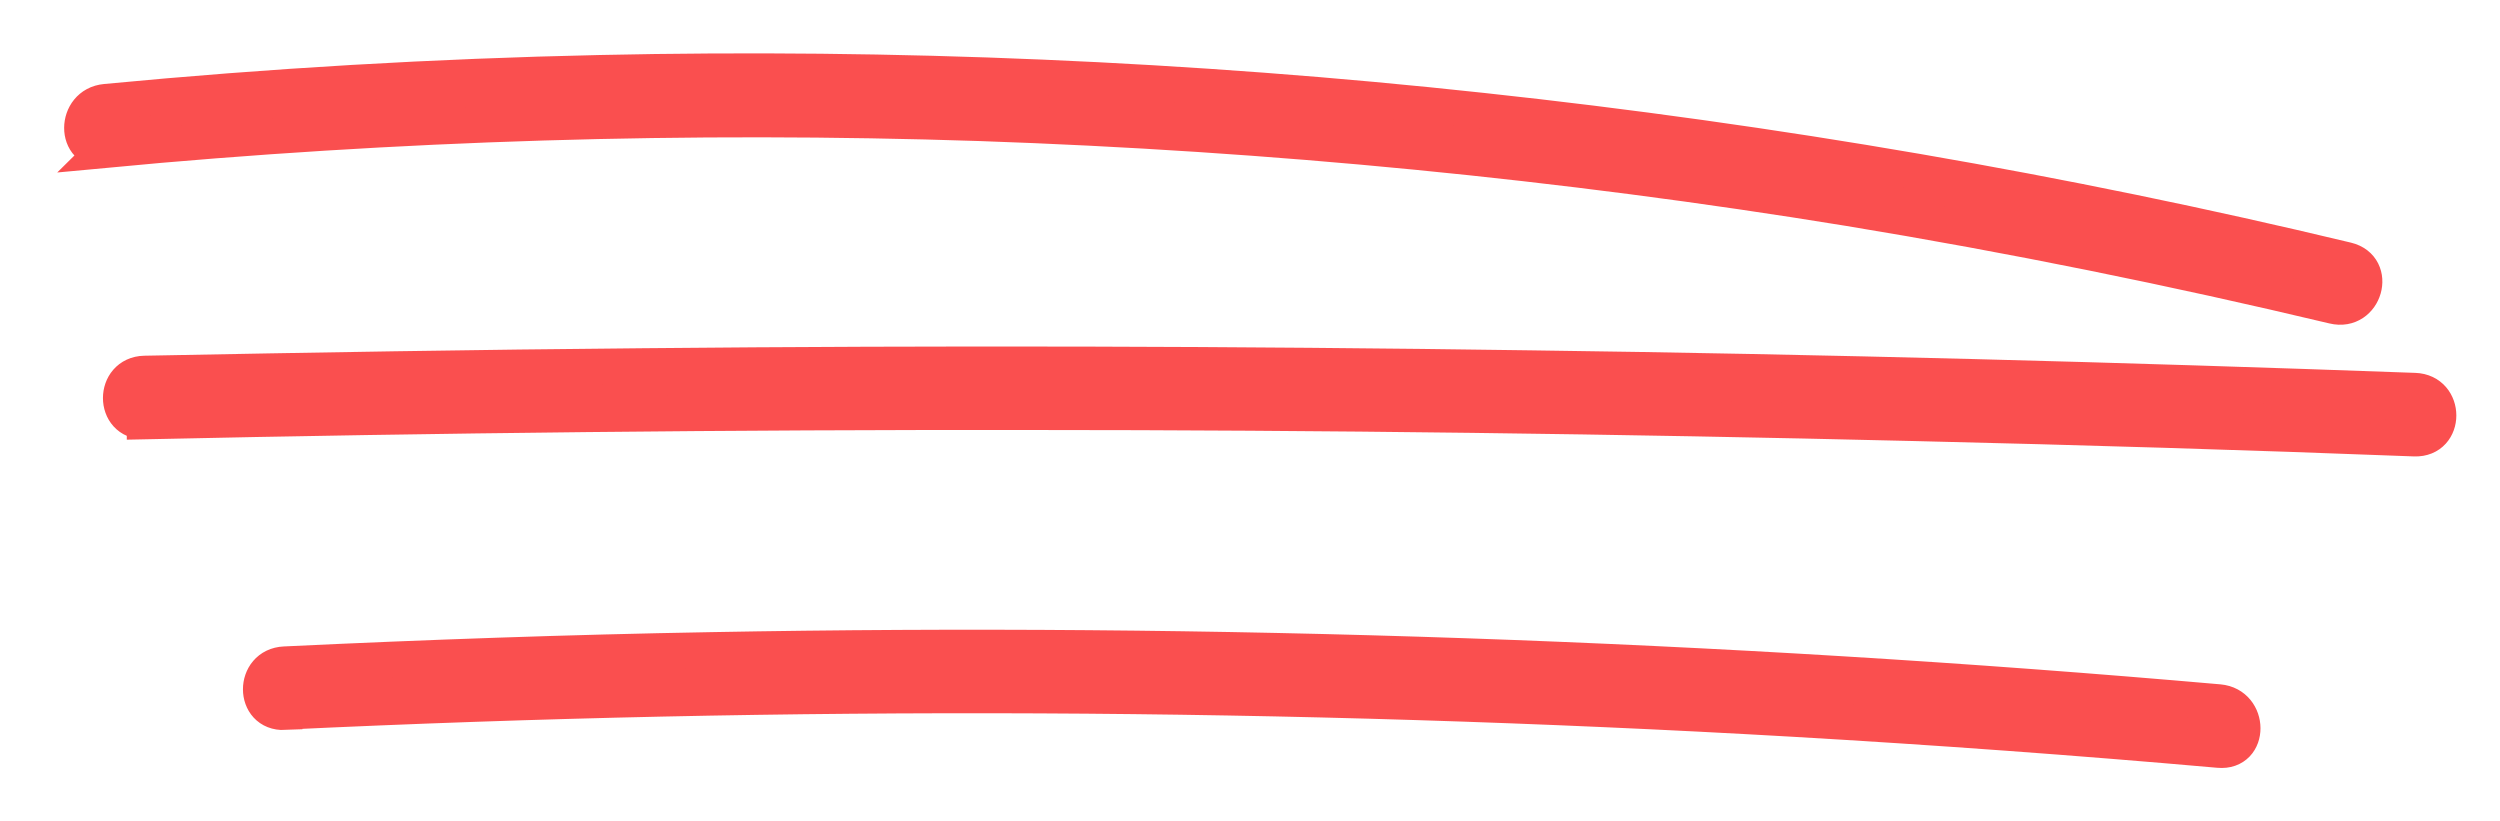
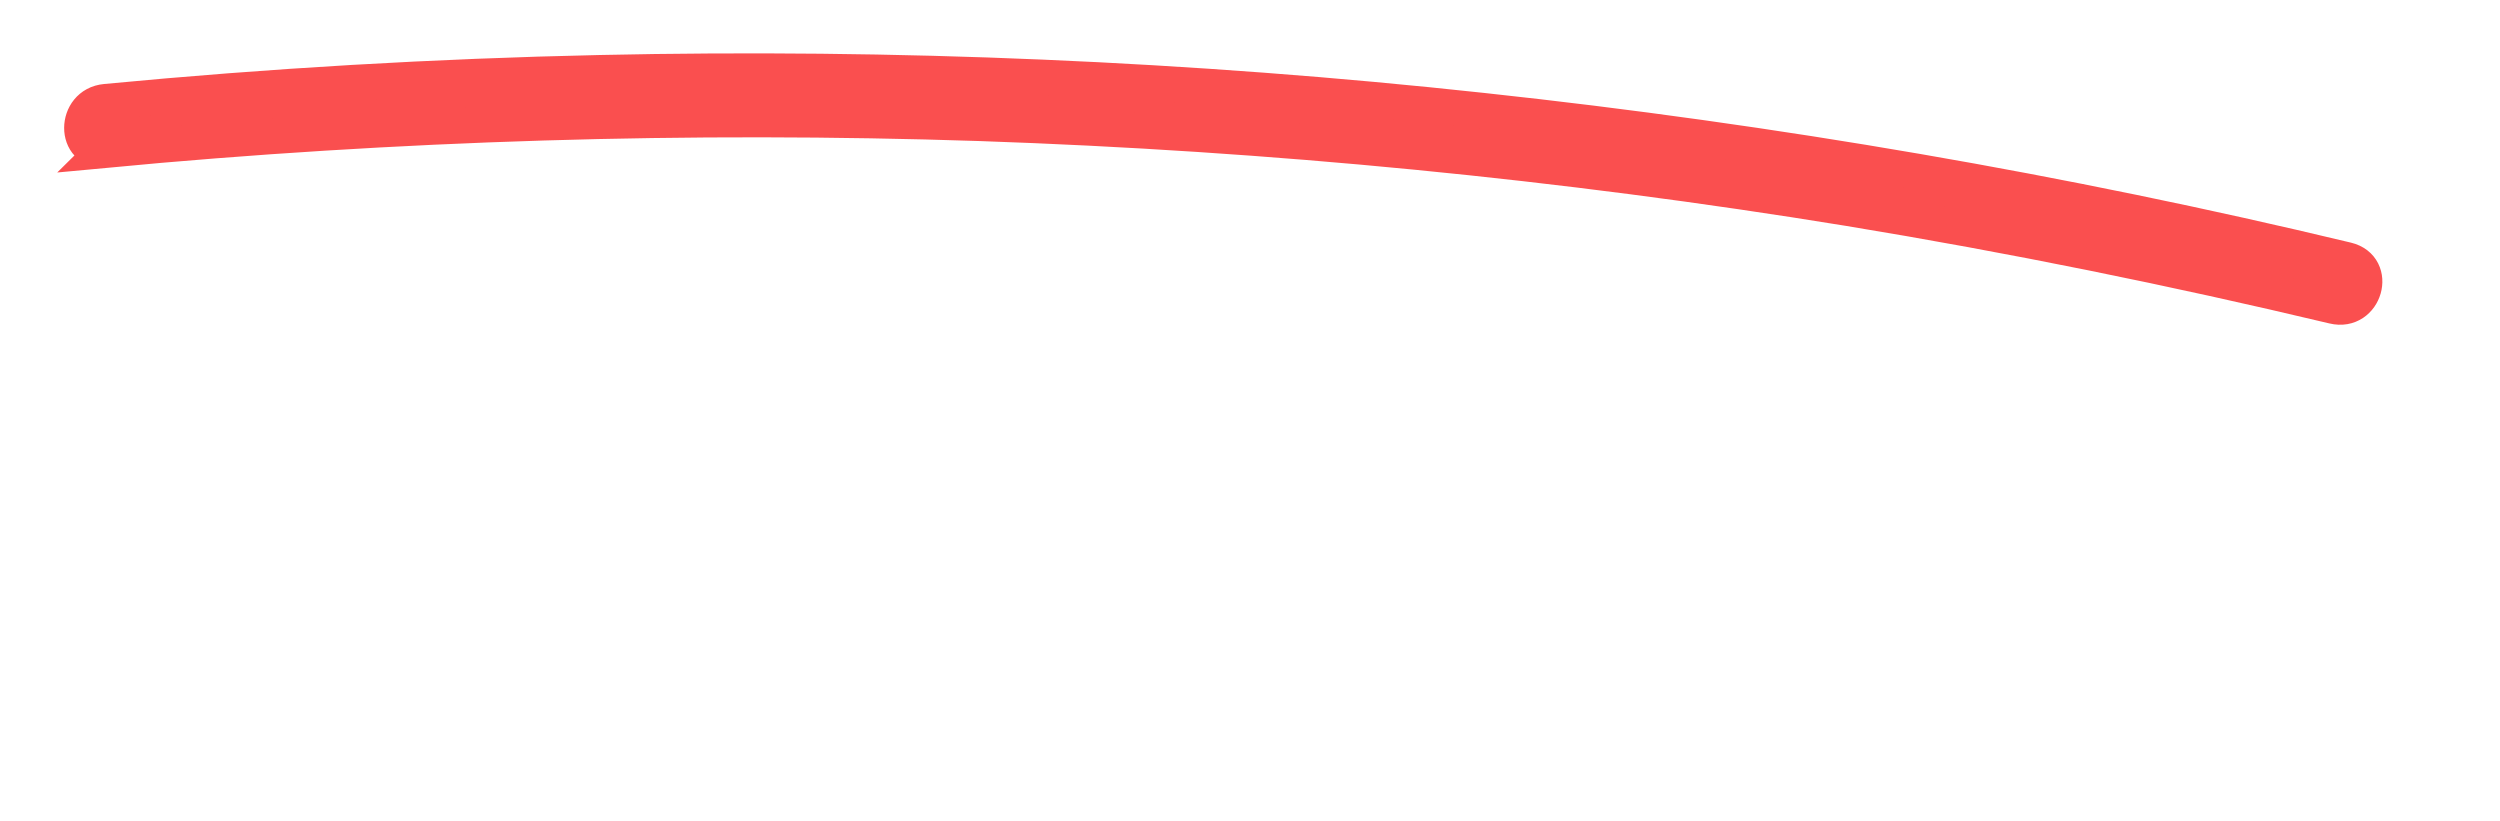
<svg xmlns="http://www.w3.org/2000/svg" id="Ebene_1" data-name="Ebene 1" viewBox="0 0 70 23">
  <defs>
    <style>
      .cls-1 {
        fill: #fa4f4f;
        stroke: #fa4f4f;
        stroke-miterlimit: 10;
        stroke-width: 1px;
      }
    </style>
  </defs>
  <path class="cls-1" d="m2.95,4.2c8.14-.77,16.33-1.02,24.5-.75,8.15.28,16.28,1.07,24.31,2.38,4.56.75,9.09,1.67,13.58,2.74.87.21,1.24-1.08.37-1.29-7.96-1.91-16.05-3.3-24.2-4.18-8.2-.89-16.46-1.24-24.71-1.06-4.62.1-9.24.37-13.84.81-.88.08-.89,1.42,0,1.34Z" />
-   <path class="cls-1" d="m4.05,11.8c8.24-.18,16.49-.27,24.73-.26,8.29,0,16.57.11,24.85.31,4.66.11,9.32.25,13.98.43.89.03.89-1.31,0-1.34-8.24-.3-16.48-.52-24.73-.63-8.24-.12-16.57-.14-24.85-.06-4.66.04-9.32.12-13.98.21-.89.02-.89,1.36,0,1.34Z" />
-   <path class="cls-1" d="m7.97,19.93c14.08-.67,28.18-.61,42.25.2,3.97.23,7.95.52,11.91.87.89.08.88-1.26,0-1.34-14.03-1.23-28.13-1.72-42.22-1.46-3.98.07-7.96.21-11.94.4-.89.04-.89,1.38,0,1.34Z" />
</svg>